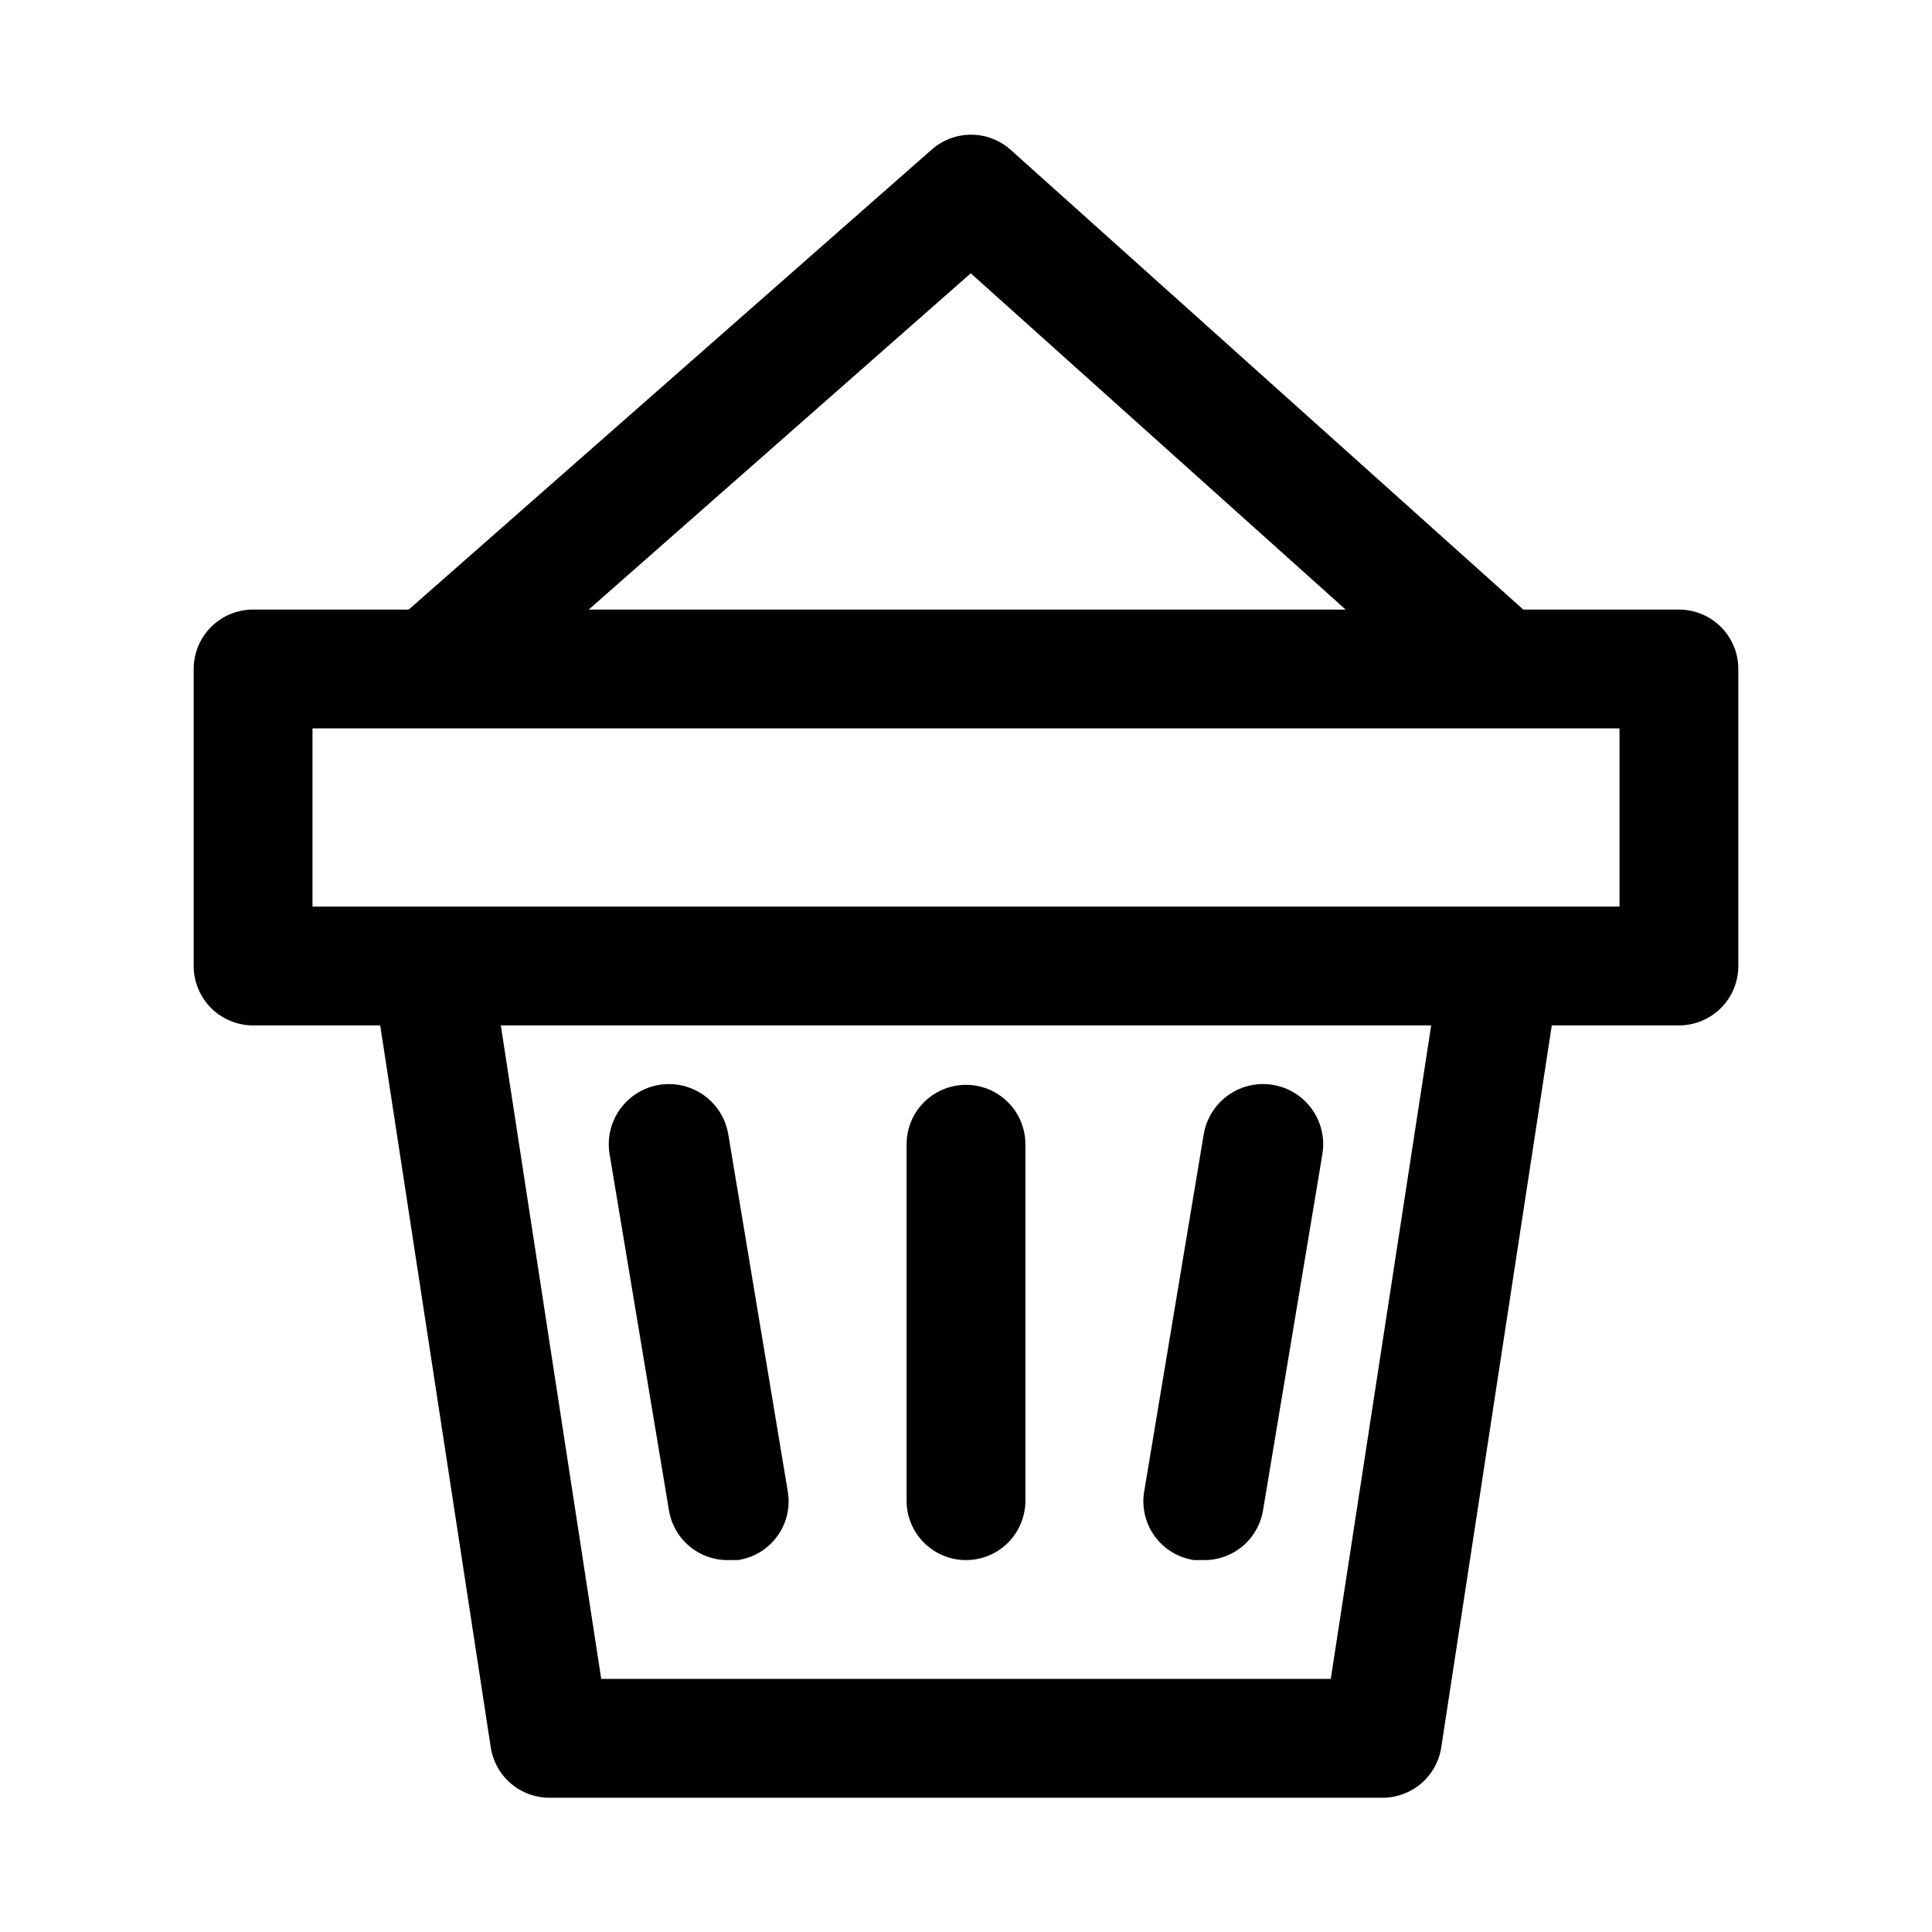
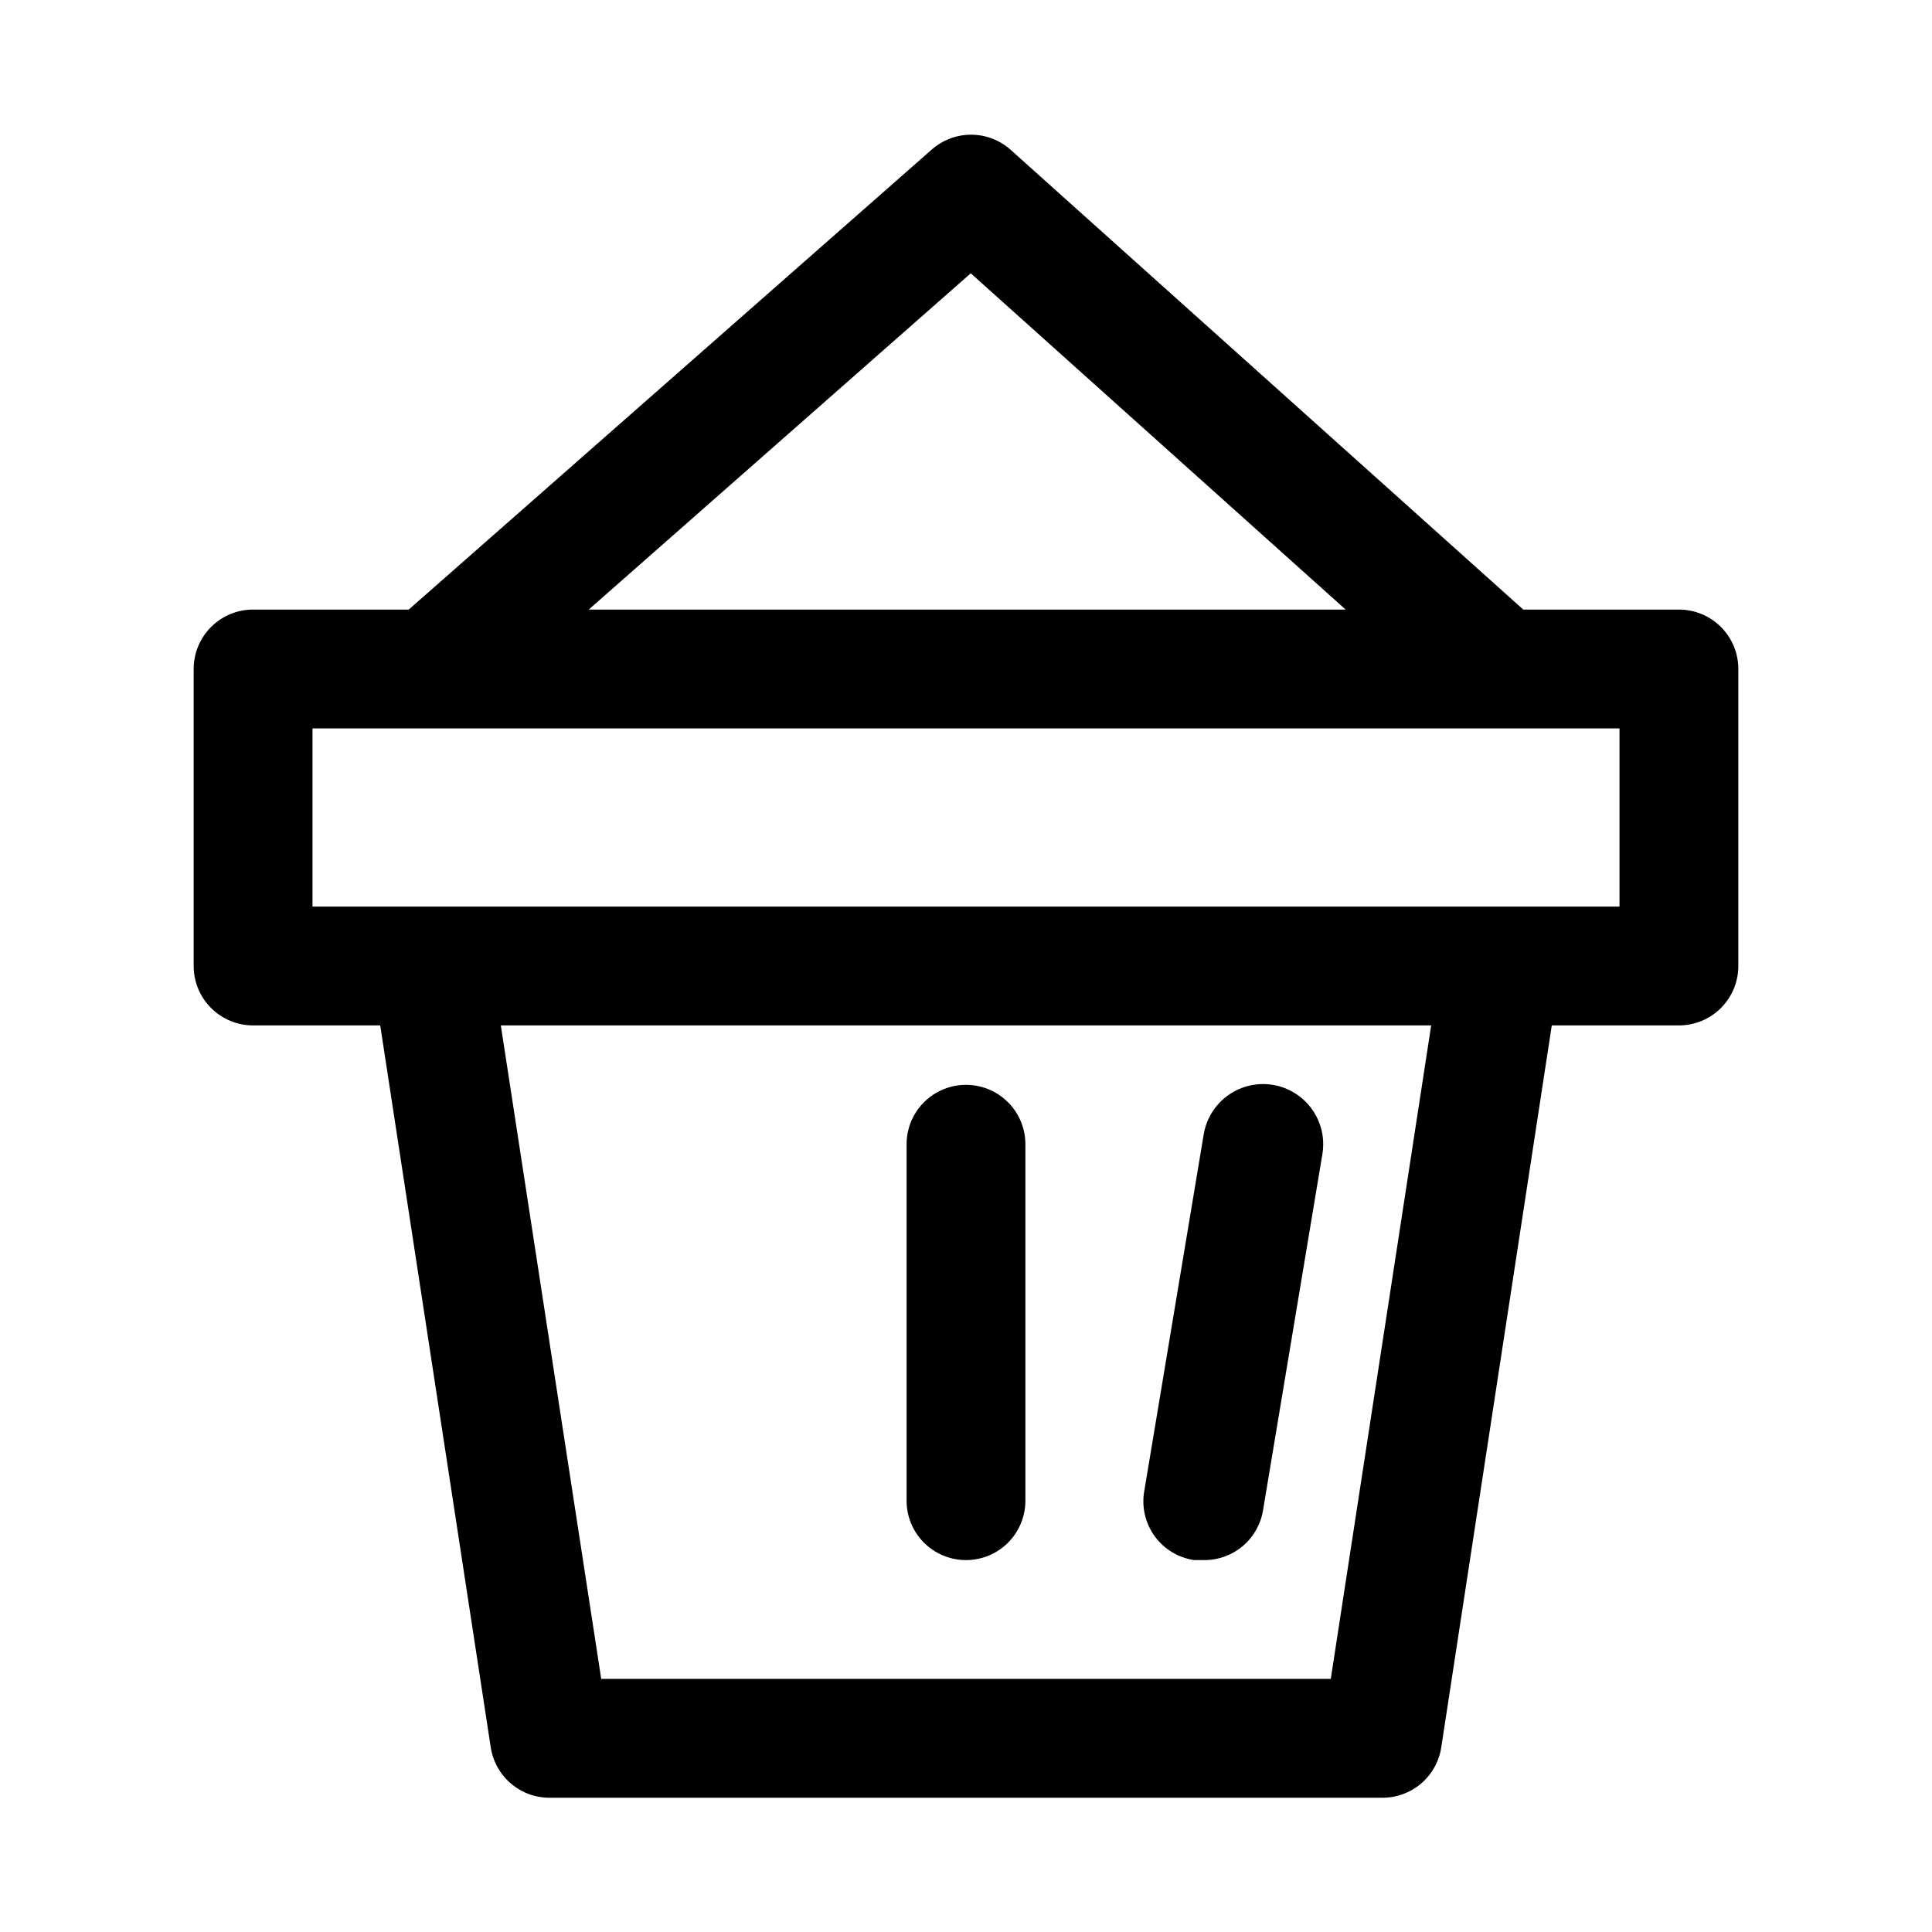
<svg xmlns="http://www.w3.org/2000/svg" fill="#000000" width="800px" height="800px" version="1.1" viewBox="144 144 512 512">
  <g>
    <path d="m588.93 305.54h-41.25l-135.87-121.86c-2.883-2.566-6.606-3.984-10.469-3.984-3.859 0-7.586 1.418-10.469 3.984l-138.55 121.86h-41.25c-4.176 0-8.18 1.656-11.133 4.609s-4.613 6.957-4.613 11.133v78.723c0 4.176 1.66 8.18 4.613 11.133 2.953 2.949 6.957 4.609 11.133 4.609h33.691l29.285 191.29c0.57 3.754 2.477 7.176 5.367 9.637 2.894 2.461 6.578 3.789 10.375 3.746h220.42c3.797 0.043 7.481-1.285 10.375-3.746 2.894-2.461 4.801-5.883 5.367-9.637l29.285-191.29h33.691c4.176 0 8.18-1.66 11.133-4.609 2.953-2.953 4.613-6.957 4.613-11.133v-78.723c0-4.176-1.66-8.18-4.613-11.133s-6.957-4.609-11.133-4.609zm-187.67-89.113 99.344 89.113h-200.58zm95.41 372.5h-193.34l-26.605-173.18h246.55zm76.516-204.67h-346.37v-47.23h346.37z" />
-     <path d="m337.02 557.44h2.519c4.199-0.617 7.973-2.902 10.461-6.34 2.492-3.441 3.488-7.738 2.762-11.922l-15.742-94.465c-0.902-5.625-4.734-10.34-10.055-12.375-5.32-2.031-11.324-1.074-15.742 2.519-4.422 3.59-6.594 9.27-5.691 14.895l15.742 94.465c0.605 3.723 2.527 7.109 5.414 9.535 2.891 2.43 6.559 3.738 10.332 3.688z" />
    <path d="m460.46 557.44h2.519c3.773 0.051 7.438-1.258 10.328-3.688 2.891-2.426 4.809-5.812 5.414-9.535l15.742-94.465c0.902-5.625-1.266-11.305-5.688-14.895-4.422-3.594-10.426-4.551-15.746-2.519-5.32 2.035-9.152 6.75-10.051 12.375l-15.742 94.465h-0.004c-0.723 4.184 0.273 8.48 2.762 11.922 2.488 3.438 6.262 5.723 10.465 6.34z" />
-     <path d="m400 557.44c4.176 0 8.18-1.656 11.133-4.609 2.949-2.953 4.609-6.957 4.609-11.133v-94.465c0-5.625-3-10.82-7.871-13.633s-10.875-2.812-15.746 0-7.871 8.008-7.871 13.633v94.465c0 4.176 1.66 8.18 4.613 11.133 2.953 2.953 6.957 4.609 11.133 4.609z" />
+     <path d="m400 557.44c4.176 0 8.18-1.656 11.133-4.609 2.949-2.953 4.609-6.957 4.609-11.133v-94.465c0-5.625-3-10.82-7.871-13.633s-10.875-2.812-15.746 0-7.871 8.008-7.871 13.633v94.465c0 4.176 1.66 8.18 4.613 11.133 2.953 2.953 6.957 4.609 11.133 4.609" />
  </g>
</svg>